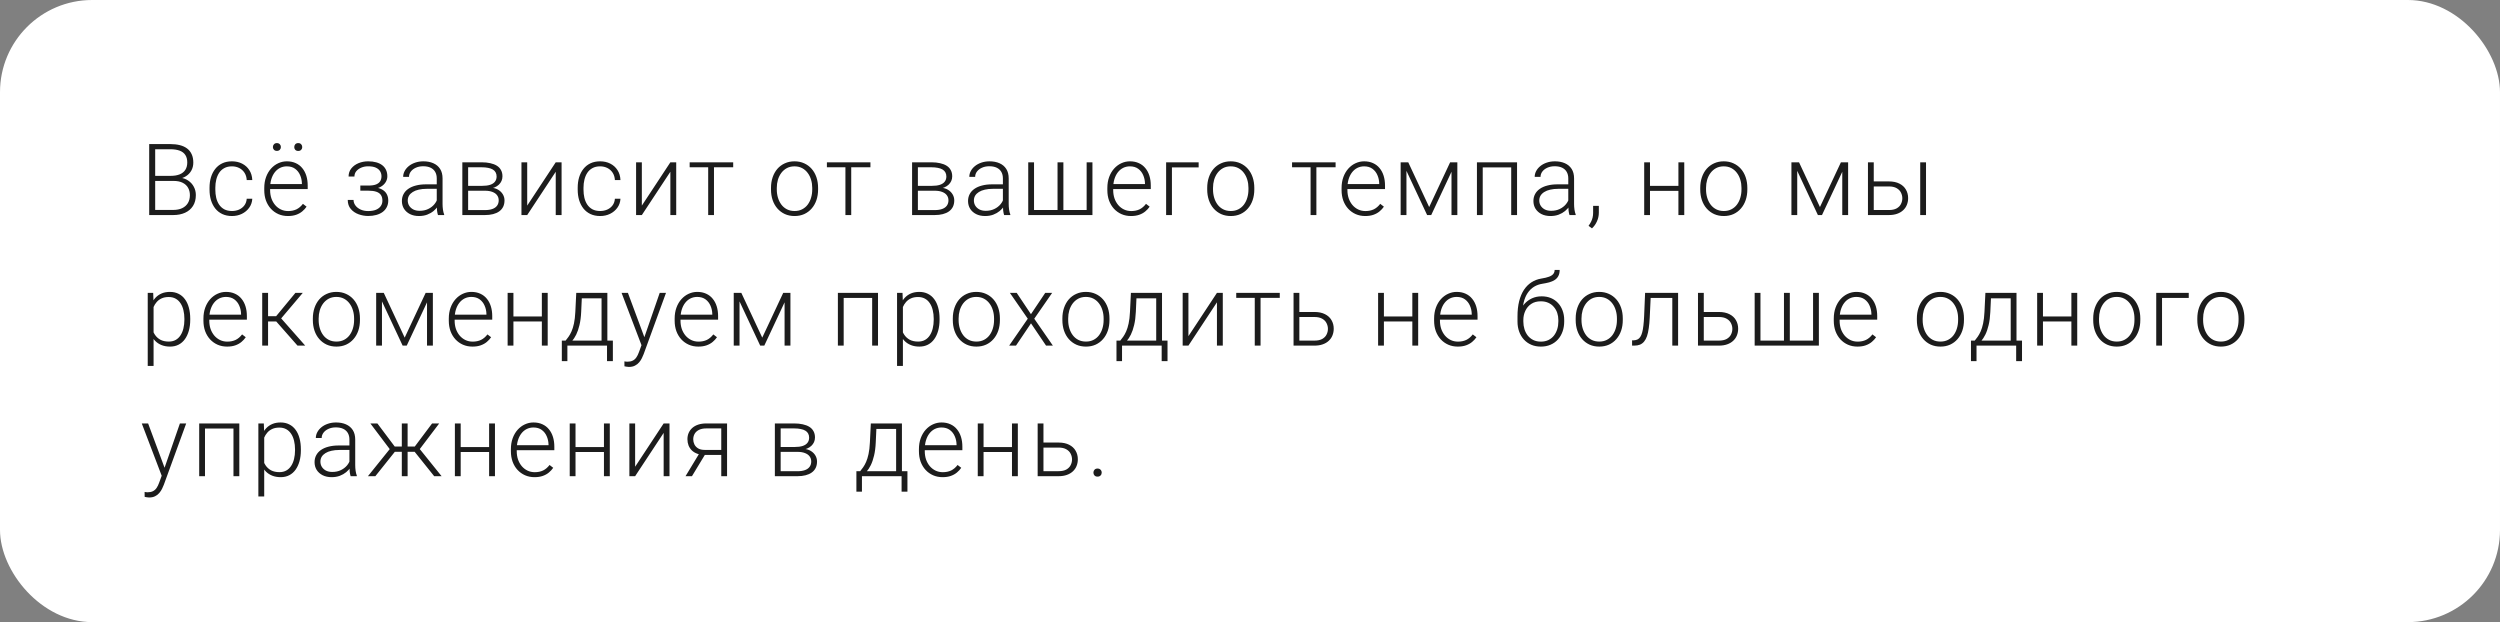
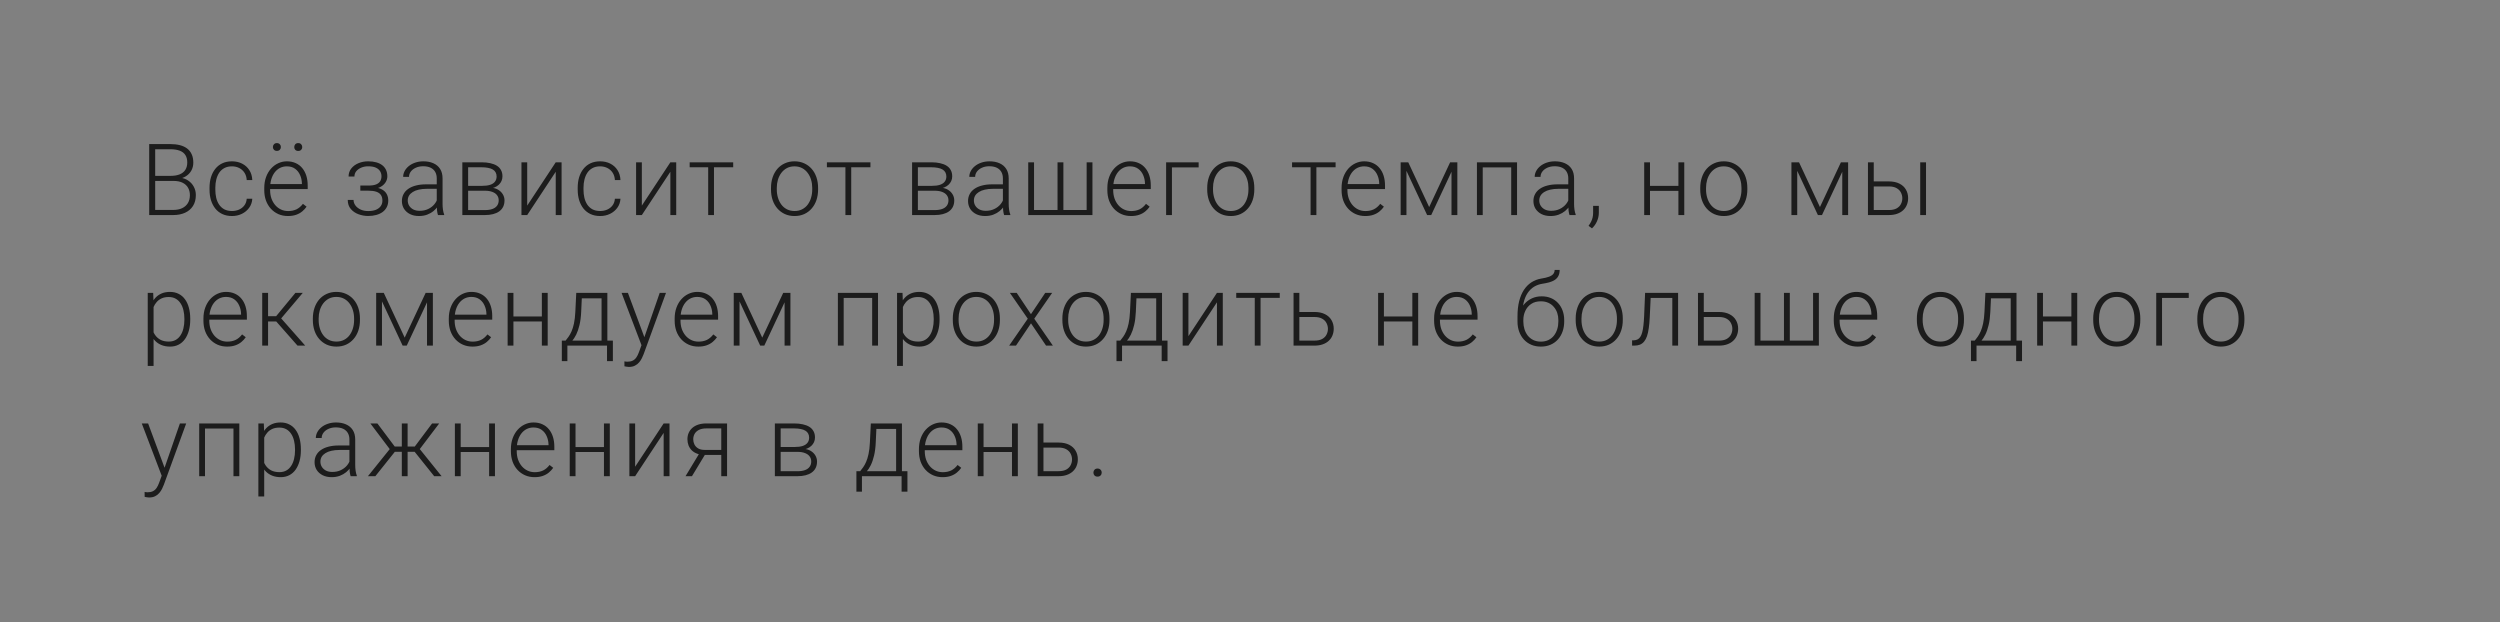
<svg xmlns="http://www.w3.org/2000/svg" width="651" height="162" viewBox="0 0 651 162" fill="none">
  <rect x="0" y="0" width="651" height="162" fill="#808080" stroke="none" />
-   <rect width="651" height="162" rx="24" fill="white" />
  <path d="M45.209 47.113H40.004L39.978 45.793H44.46C45.374 45.793 46.153 45.662 46.796 45.399C47.439 45.137 47.926 44.748 48.256 44.231C48.594 43.707 48.764 43.063 48.764 42.302C48.764 41.523 48.599 40.88 48.269 40.372C47.938 39.856 47.443 39.475 46.783 39.23C46.123 38.984 45.294 38.861 44.295 38.861H40.41V56H38.849V37.516H44.295C45.234 37.516 46.077 37.609 46.821 37.795C47.566 37.981 48.201 38.273 48.726 38.671C49.25 39.069 49.648 39.572 49.919 40.182C50.198 40.783 50.338 41.502 50.338 42.34C50.338 43.102 50.169 43.791 49.83 44.409C49.492 45.019 49.013 45.518 48.395 45.907C47.786 46.288 47.054 46.525 46.199 46.618L45.209 47.113ZM45.095 56H39.509L40.309 54.667H45.095C46.009 54.667 46.787 54.515 47.431 54.21C48.082 53.897 48.582 53.453 48.929 52.877C49.276 52.301 49.449 51.616 49.449 50.82C49.449 50.118 49.297 49.487 48.992 48.929C48.688 48.37 48.222 47.93 47.596 47.608C46.969 47.278 46.174 47.113 45.209 47.113H41.972L41.997 45.793H46.58L46.859 46.263C47.689 46.347 48.412 46.605 49.03 47.037C49.657 47.46 50.139 47.998 50.477 48.649C50.825 49.301 50.998 50.016 50.998 50.795C50.998 51.912 50.748 52.86 50.249 53.639C49.758 54.409 49.068 54.997 48.18 55.403C47.3 55.801 46.271 56 45.095 56ZM60.414 54.946C61.057 54.946 61.658 54.828 62.217 54.591C62.784 54.345 63.249 53.986 63.613 53.512C63.986 53.029 64.197 52.441 64.248 51.747H65.695C65.653 52.619 65.386 53.398 64.895 54.083C64.413 54.76 63.778 55.293 62.991 55.683C62.212 56.063 61.353 56.254 60.414 56.254C59.458 56.254 58.611 56.08 57.875 55.733C57.147 55.386 56.538 54.904 56.047 54.286C55.556 53.66 55.183 52.932 54.929 52.102C54.684 51.265 54.561 50.363 54.561 49.398V48.865C54.561 47.9 54.684 47.003 54.929 46.174C55.183 45.336 55.556 44.608 56.047 43.99C56.538 43.364 57.147 42.877 57.875 42.53C58.603 42.183 59.445 42.01 60.401 42.01C61.383 42.01 62.263 42.209 63.042 42.606C63.829 43.004 64.455 43.567 64.921 44.295C65.395 45.023 65.653 45.886 65.695 46.885H64.248C64.206 46.148 64.011 45.514 63.664 44.98C63.317 44.447 62.86 44.037 62.293 43.749C61.726 43.461 61.095 43.317 60.401 43.317C59.623 43.317 58.958 43.47 58.408 43.774C57.858 44.071 57.409 44.481 57.062 45.006C56.724 45.522 56.474 46.115 56.313 46.783C56.153 47.443 56.072 48.137 56.072 48.865V49.398C56.072 50.135 56.148 50.837 56.301 51.506C56.461 52.166 56.711 52.754 57.05 53.27C57.397 53.787 57.845 54.197 58.395 54.502C58.954 54.798 59.627 54.946 60.414 54.946ZM74.971 56.254C74.074 56.254 73.249 56.089 72.496 55.759C71.751 55.429 71.099 54.963 70.541 54.362C69.991 53.761 69.563 53.05 69.258 52.23C68.962 51.4 68.814 50.495 68.814 49.513V48.967C68.814 47.909 68.971 46.953 69.284 46.098C69.597 45.243 70.029 44.511 70.579 43.901C71.129 43.292 71.755 42.827 72.458 42.505C73.169 42.175 73.913 42.01 74.692 42.01C75.564 42.01 76.338 42.166 77.015 42.48C77.692 42.784 78.26 43.22 78.716 43.787C79.182 44.346 79.533 45.01 79.77 45.78C80.007 46.542 80.126 47.384 80.126 48.307V49.233H69.728V47.938H78.615V47.761C78.598 46.991 78.441 46.271 78.145 45.602C77.857 44.925 77.426 44.375 76.85 43.952C76.275 43.529 75.555 43.317 74.692 43.317C74.049 43.317 73.456 43.453 72.915 43.724C72.382 43.995 71.92 44.384 71.531 44.892C71.15 45.391 70.854 45.988 70.642 46.682C70.439 47.367 70.338 48.129 70.338 48.967V49.513C70.338 50.274 70.448 50.985 70.668 51.645C70.896 52.297 71.218 52.873 71.632 53.372C72.056 53.871 72.555 54.261 73.13 54.54C73.706 54.819 74.341 54.959 75.035 54.959C75.847 54.959 76.567 54.811 77.193 54.515C77.819 54.21 78.382 53.732 78.882 53.08L79.834 53.816C79.537 54.257 79.165 54.663 78.716 55.035C78.276 55.408 77.747 55.704 77.13 55.924C76.512 56.144 75.792 56.254 74.971 56.254ZM71.061 38.29C71.061 38.002 71.154 37.761 71.341 37.566C71.527 37.363 71.781 37.262 72.102 37.262C72.424 37.262 72.678 37.363 72.864 37.566C73.05 37.761 73.143 38.002 73.143 38.29C73.143 38.569 73.05 38.806 72.864 39.001C72.678 39.196 72.424 39.293 72.102 39.293C71.781 39.293 71.527 39.196 71.341 39.001C71.154 38.806 71.061 38.569 71.061 38.29ZM76.622 38.303C76.622 38.015 76.711 37.77 76.888 37.566C77.075 37.363 77.333 37.262 77.663 37.262C77.984 37.262 78.238 37.363 78.424 37.566C78.611 37.77 78.704 38.015 78.704 38.303C78.704 38.582 78.611 38.819 78.424 39.014C78.238 39.208 77.984 39.306 77.663 39.306C77.333 39.306 77.075 39.208 76.888 39.014C76.711 38.819 76.622 38.582 76.622 38.303ZM96.037 49.348H93.829V48.319H95.91C96.757 48.319 97.43 48.222 97.929 48.027C98.428 47.824 98.788 47.541 99.008 47.177C99.228 46.813 99.338 46.385 99.338 45.895C99.338 45.421 99.22 44.989 98.983 44.6C98.754 44.21 98.386 43.897 97.878 43.66C97.371 43.423 96.698 43.305 95.86 43.305C95.216 43.305 94.624 43.419 94.082 43.648C93.541 43.876 93.105 44.189 92.775 44.587C92.453 44.985 92.292 45.446 92.292 45.971H90.769C90.769 45.158 91.006 44.456 91.48 43.863C91.954 43.271 92.576 42.814 93.346 42.492C94.125 42.171 94.963 42.01 95.86 42.01C96.638 42.01 97.337 42.094 97.954 42.264C98.572 42.433 99.097 42.683 99.529 43.013C99.96 43.343 100.29 43.753 100.519 44.244C100.747 44.727 100.862 45.281 100.862 45.907C100.862 46.381 100.752 46.825 100.532 47.24C100.32 47.655 100.007 48.023 99.592 48.345C99.186 48.658 98.682 48.903 98.081 49.081C97.489 49.259 96.808 49.348 96.037 49.348ZM93.829 48.649H96.037C96.884 48.649 97.624 48.73 98.259 48.891C98.894 49.043 99.423 49.272 99.846 49.576C100.269 49.881 100.582 50.258 100.786 50.706C100.997 51.146 101.103 51.654 101.103 52.23C101.103 52.856 100.976 53.419 100.722 53.918C100.477 54.417 100.121 54.84 99.656 55.188C99.19 55.535 98.636 55.797 97.993 55.975C97.349 56.152 96.638 56.241 95.86 56.241C95.022 56.241 94.192 56.093 93.371 55.797C92.559 55.501 91.886 55.044 91.353 54.426C90.82 53.808 90.553 53.021 90.553 52.065H92.064C92.064 52.589 92.229 53.072 92.559 53.512C92.889 53.952 93.338 54.303 93.905 54.565C94.48 54.828 95.132 54.959 95.86 54.959C96.681 54.959 97.366 54.845 97.916 54.616C98.466 54.379 98.881 54.058 99.16 53.651C99.44 53.245 99.579 52.78 99.579 52.255C99.579 51.637 99.444 51.138 99.173 50.757C98.911 50.376 98.509 50.097 97.967 49.919C97.425 49.741 96.74 49.652 95.91 49.652H93.829V48.649ZM113.731 53.537V46.453C113.731 45.801 113.595 45.239 113.324 44.765C113.054 44.291 112.656 43.927 112.131 43.673C111.606 43.419 110.959 43.292 110.189 43.292C109.478 43.292 108.843 43.419 108.284 43.673C107.734 43.918 107.298 44.253 106.977 44.676C106.664 45.09 106.507 45.552 106.507 46.06L104.984 46.047C104.984 45.531 105.111 45.031 105.364 44.549C105.618 44.066 105.978 43.635 106.444 43.254C106.909 42.873 107.463 42.573 108.107 42.352C108.758 42.124 109.474 42.01 110.252 42.01C111.234 42.01 112.097 42.175 112.842 42.505C113.595 42.835 114.183 43.33 114.607 43.99C115.03 44.65 115.241 45.48 115.241 46.478V53.118C115.241 53.592 115.275 54.083 115.343 54.591C115.419 55.099 115.525 55.518 115.66 55.848V56H114.048C113.946 55.695 113.866 55.315 113.807 54.857C113.756 54.392 113.731 53.952 113.731 53.537ZM114.086 48.002L114.112 49.17H111.128C110.349 49.17 109.651 49.242 109.033 49.386C108.424 49.521 107.908 49.724 107.485 49.995C107.061 50.258 106.736 50.575 106.507 50.947C106.287 51.32 106.177 51.743 106.177 52.217C106.177 52.708 106.3 53.156 106.545 53.562C106.799 53.969 107.154 54.295 107.612 54.54C108.077 54.777 108.627 54.895 109.262 54.895C110.108 54.895 110.853 54.739 111.496 54.426C112.148 54.113 112.685 53.702 113.109 53.194C113.532 52.687 113.815 52.132 113.959 51.531L114.619 52.407C114.509 52.83 114.306 53.266 114.01 53.715C113.722 54.155 113.346 54.57 112.88 54.959C112.415 55.34 111.864 55.653 111.23 55.898C110.603 56.135 109.892 56.254 109.097 56.254C108.2 56.254 107.417 56.085 106.748 55.746C106.088 55.408 105.572 54.946 105.199 54.362C104.835 53.77 104.654 53.101 104.654 52.356C104.654 51.679 104.797 51.074 105.085 50.541C105.373 49.999 105.788 49.542 106.329 49.17C106.879 48.789 107.54 48.501 108.31 48.307C109.088 48.103 109.96 48.002 110.925 48.002H114.086ZM126.295 49.665H121.471L121.445 48.395H125.559C126.388 48.395 127.078 48.307 127.628 48.129C128.187 47.943 128.606 47.668 128.885 47.304C129.173 46.94 129.316 46.491 129.316 45.958C129.316 45.552 129.232 45.196 129.063 44.892C128.902 44.587 128.656 44.337 128.326 44.143C128.005 43.948 127.598 43.804 127.107 43.711C126.625 43.609 126.062 43.559 125.419 43.559H121.902V56H120.392V42.264H125.419C126.257 42.264 127.006 42.34 127.666 42.492C128.335 42.636 128.906 42.856 129.38 43.152C129.854 43.449 130.214 43.829 130.459 44.295C130.713 44.752 130.84 45.294 130.84 45.92C130.84 46.343 130.759 46.741 130.599 47.113C130.438 47.477 130.201 47.807 129.888 48.103C129.583 48.391 129.206 48.628 128.758 48.815C128.309 48.992 127.793 49.102 127.209 49.145L126.295 49.665ZM126.295 56H121.001L121.585 54.705H126.295C127.057 54.705 127.704 54.608 128.237 54.413C128.771 54.218 129.173 53.931 129.443 53.55C129.723 53.169 129.862 52.708 129.862 52.166C129.862 51.658 129.723 51.218 129.443 50.846C129.173 50.473 128.771 50.185 128.237 49.982C127.704 49.771 127.057 49.665 126.295 49.665H122.791L122.816 48.395H127.323L127.971 48.878C128.665 48.937 129.266 49.123 129.773 49.437C130.281 49.75 130.675 50.148 130.954 50.63C131.233 51.104 131.373 51.624 131.373 52.191C131.373 52.818 131.255 53.372 131.018 53.855C130.781 54.328 130.438 54.726 129.989 55.048C129.549 55.361 129.016 55.598 128.39 55.759C127.763 55.92 127.065 56 126.295 56ZM137.285 53.537L144.712 42.264H146.235V56H144.712V44.727L137.285 56H135.787V42.264H137.285V53.537ZM156.286 54.946C156.929 54.946 157.53 54.828 158.089 54.591C158.656 54.345 159.121 53.986 159.485 53.512C159.857 53.029 160.069 52.441 160.12 51.747H161.567C161.525 52.619 161.258 53.398 160.767 54.083C160.285 54.76 159.65 55.293 158.863 55.683C158.084 56.063 157.225 56.254 156.286 56.254C155.329 56.254 154.483 56.08 153.747 55.733C153.019 55.386 152.41 54.904 151.919 54.286C151.428 53.66 151.055 52.932 150.801 52.102C150.556 51.265 150.433 50.363 150.433 49.398V48.865C150.433 47.9 150.556 47.003 150.801 46.174C151.055 45.336 151.428 44.608 151.919 43.99C152.41 43.364 153.019 42.877 153.747 42.53C154.475 42.183 155.317 42.01 156.273 42.01C157.255 42.01 158.135 42.209 158.914 42.606C159.701 43.004 160.327 43.567 160.793 44.295C161.267 45.023 161.525 45.886 161.567 46.885H160.12C160.078 46.148 159.883 45.514 159.536 44.98C159.189 44.447 158.732 44.037 158.165 43.749C157.598 43.461 156.967 43.317 156.273 43.317C155.495 43.317 154.83 43.47 154.28 43.774C153.73 44.071 153.281 44.481 152.934 45.006C152.596 45.522 152.346 46.115 152.185 46.783C152.024 47.443 151.944 48.137 151.944 48.865V49.398C151.944 50.135 152.02 50.837 152.173 51.506C152.333 52.166 152.583 52.754 152.922 53.27C153.269 53.787 153.717 54.197 154.267 54.502C154.826 54.798 155.499 54.946 156.286 54.946ZM167.136 53.537L174.563 42.264H176.086V56H174.563V44.727L167.136 56H165.638V42.264H167.136V53.537ZM185.921 42.264V56H184.411V42.264H185.921ZM190.923 42.264V43.559H179.586V42.264H190.923ZM200.767 49.348V48.929C200.767 47.93 200.911 47.008 201.198 46.161C201.486 45.315 201.897 44.583 202.43 43.965C202.971 43.347 203.619 42.869 204.372 42.53C205.125 42.183 205.963 42.01 206.886 42.01C207.817 42.01 208.659 42.183 209.412 42.53C210.165 42.869 210.813 43.347 211.355 43.965C211.896 44.583 212.311 45.315 212.599 46.161C212.886 47.008 213.03 47.93 213.03 48.929V49.348C213.03 50.346 212.886 51.269 212.599 52.115C212.311 52.953 211.896 53.681 211.355 54.299C210.821 54.917 210.178 55.399 209.425 55.746C208.672 56.085 207.834 56.254 206.911 56.254C205.98 56.254 205.138 56.085 204.385 55.746C203.632 55.399 202.984 54.917 202.442 54.299C201.901 53.681 201.486 52.953 201.198 52.115C200.911 51.269 200.767 50.346 200.767 49.348ZM202.277 48.929V49.348C202.277 50.101 202.379 50.816 202.582 51.493C202.785 52.162 203.081 52.758 203.471 53.283C203.86 53.8 204.343 54.206 204.918 54.502C205.494 54.798 206.158 54.946 206.911 54.946C207.656 54.946 208.312 54.798 208.879 54.502C209.455 54.206 209.937 53.8 210.326 53.283C210.716 52.758 211.008 52.162 211.202 51.493C211.405 50.816 211.507 50.101 211.507 49.348V48.929C211.507 48.184 211.405 47.477 211.202 46.809C211.008 46.14 210.711 45.543 210.314 45.019C209.924 44.494 209.442 44.079 208.866 43.774C208.291 43.47 207.631 43.317 206.886 43.317C206.141 43.317 205.481 43.47 204.905 43.774C204.338 44.079 203.856 44.494 203.458 45.019C203.069 45.543 202.773 46.14 202.569 46.809C202.375 47.477 202.277 48.184 202.277 48.929ZM221.659 42.264V56H220.148V42.264H221.659ZM226.661 42.264V43.559H215.324V42.264H226.661ZM243.411 49.665H238.587L238.561 48.395H242.674C243.504 48.395 244.194 48.307 244.744 48.129C245.302 47.943 245.721 47.668 246.001 47.304C246.288 46.94 246.432 46.491 246.432 45.958C246.432 45.552 246.348 45.196 246.178 44.892C246.018 44.587 245.772 44.337 245.442 44.143C245.12 43.948 244.714 43.804 244.223 43.711C243.741 43.609 243.178 43.559 242.535 43.559H239.018V56H237.507V42.264H242.535C243.373 42.264 244.122 42.34 244.782 42.492C245.45 42.636 246.022 42.856 246.496 43.152C246.97 43.449 247.329 43.829 247.575 44.295C247.829 44.752 247.956 45.294 247.956 45.92C247.956 46.343 247.875 46.741 247.714 47.113C247.554 47.477 247.317 47.807 247.004 48.103C246.699 48.391 246.322 48.628 245.874 48.815C245.425 48.992 244.909 49.102 244.325 49.145L243.411 49.665ZM243.411 56H238.117L238.701 54.705H243.411C244.172 54.705 244.82 54.608 245.353 54.413C245.886 54.218 246.288 53.931 246.559 53.55C246.838 53.169 246.978 52.708 246.978 52.166C246.978 51.658 246.838 51.218 246.559 50.846C246.288 50.473 245.886 50.185 245.353 49.982C244.82 49.771 244.172 49.665 243.411 49.665H239.907L239.932 48.395H244.439L245.087 48.878C245.781 48.937 246.381 49.123 246.889 49.437C247.397 49.75 247.791 50.148 248.07 50.63C248.349 51.104 248.489 51.624 248.489 52.191C248.489 52.818 248.37 53.372 248.133 53.855C247.896 54.328 247.554 54.726 247.105 55.048C246.665 55.361 246.132 55.598 245.505 55.759C244.879 55.92 244.181 56 243.411 56ZM261.155 53.537V46.453C261.155 45.801 261.019 45.239 260.748 44.765C260.478 44.291 260.08 43.927 259.555 43.673C259.03 43.419 258.383 43.292 257.613 43.292C256.902 43.292 256.267 43.419 255.708 43.673C255.158 43.918 254.722 44.253 254.401 44.676C254.088 45.09 253.931 45.552 253.931 46.06L252.408 46.047C252.408 45.531 252.535 45.031 252.789 44.549C253.042 44.066 253.402 43.635 253.868 43.254C254.333 42.873 254.887 42.573 255.531 42.352C256.182 42.124 256.898 42.01 257.676 42.01C258.658 42.01 259.521 42.175 260.266 42.505C261.019 42.835 261.608 43.33 262.031 43.99C262.454 44.65 262.665 45.48 262.665 46.478V53.118C262.665 53.592 262.699 54.083 262.767 54.591C262.843 55.099 262.949 55.518 263.084 55.848V56H261.472C261.371 55.695 261.29 55.315 261.231 54.857C261.18 54.392 261.155 53.952 261.155 53.537ZM261.51 48.002L261.536 49.17H258.552C257.774 49.17 257.075 49.242 256.457 49.386C255.848 49.521 255.332 49.724 254.909 49.995C254.485 50.258 254.16 50.575 253.931 50.947C253.711 51.32 253.601 51.743 253.601 52.217C253.601 52.708 253.724 53.156 253.969 53.562C254.223 53.969 254.579 54.295 255.036 54.54C255.501 54.777 256.051 54.895 256.686 54.895C257.532 54.895 258.277 54.739 258.92 54.426C259.572 54.113 260.109 53.702 260.533 53.194C260.956 52.687 261.239 52.132 261.383 51.531L262.043 52.407C261.933 52.83 261.73 53.266 261.434 53.715C261.146 54.155 260.77 54.57 260.304 54.959C259.839 55.34 259.289 55.653 258.654 55.898C258.027 56.135 257.317 56.254 256.521 56.254C255.624 56.254 254.841 56.085 254.172 55.746C253.512 55.408 252.996 54.946 252.623 54.362C252.26 53.77 252.078 53.101 252.078 52.356C252.078 51.679 252.221 51.074 252.509 50.541C252.797 49.999 253.212 49.542 253.753 49.17C254.303 48.789 254.964 48.501 255.734 48.307C256.512 48.103 257.384 48.002 258.349 48.002H261.51ZM267.752 42.264H269.263V54.692H275.382V42.264H276.906V54.692H282.961V42.264H284.472V56H267.752V42.264ZM294.51 56.254C293.613 56.254 292.788 56.089 292.034 55.759C291.29 55.429 290.638 54.963 290.079 54.362C289.529 53.761 289.102 53.05 288.797 52.23C288.501 51.4 288.353 50.495 288.353 49.513V48.967C288.353 47.909 288.509 46.953 288.822 46.098C289.136 45.243 289.567 44.511 290.117 43.901C290.667 43.292 291.294 42.827 291.996 42.505C292.707 42.175 293.452 42.01 294.231 42.01C295.102 42.01 295.877 42.166 296.554 42.48C297.231 42.784 297.798 43.22 298.255 43.787C298.72 44.346 299.072 45.01 299.309 45.78C299.546 46.542 299.664 47.384 299.664 48.307V49.233H289.267V47.938H298.153V47.761C298.137 46.991 297.98 46.271 297.684 45.602C297.396 44.925 296.964 44.375 296.389 43.952C295.813 43.529 295.094 43.317 294.231 43.317C293.587 43.317 292.995 43.453 292.453 43.724C291.92 43.995 291.459 44.384 291.069 44.892C290.689 45.391 290.392 45.988 290.181 46.682C289.978 47.367 289.876 48.129 289.876 48.967V49.513C289.876 50.274 289.986 50.985 290.206 51.645C290.435 52.297 290.756 52.873 291.171 53.372C291.594 53.871 292.094 54.261 292.669 54.54C293.245 54.819 293.879 54.959 294.573 54.959C295.386 54.959 296.105 54.811 296.732 54.515C297.358 54.21 297.921 53.732 298.42 53.08L299.372 53.816C299.076 54.257 298.704 54.663 298.255 55.035C297.815 55.408 297.286 55.704 296.668 55.924C296.05 56.144 295.331 56.254 294.51 56.254ZM312.127 42.264V43.584H305.17V56H303.659V42.264H312.127ZM314.357 49.348V48.929C314.357 47.93 314.501 47.008 314.789 46.161C315.077 45.315 315.487 44.583 316.02 43.965C316.562 43.347 317.209 42.869 317.963 42.53C318.716 42.183 319.554 42.01 320.476 42.01C321.407 42.01 322.249 42.183 323.003 42.53C323.756 42.869 324.403 43.347 324.945 43.965C325.487 44.583 325.902 45.315 326.189 46.161C326.477 47.008 326.621 47.93 326.621 48.929V49.348C326.621 50.346 326.477 51.269 326.189 52.115C325.902 52.953 325.487 53.681 324.945 54.299C324.412 54.917 323.769 55.399 323.015 55.746C322.262 56.085 321.424 56.254 320.502 56.254C319.571 56.254 318.729 56.085 317.975 55.746C317.222 55.399 316.575 54.917 316.033 54.299C315.491 53.681 315.077 52.953 314.789 52.115C314.501 51.269 314.357 50.346 314.357 49.348ZM315.868 48.929V49.348C315.868 50.101 315.97 50.816 316.173 51.493C316.376 52.162 316.672 52.758 317.061 53.283C317.451 53.8 317.933 54.206 318.509 54.502C319.084 54.798 319.749 54.946 320.502 54.946C321.247 54.946 321.902 54.798 322.47 54.502C323.045 54.206 323.527 53.8 323.917 53.283C324.306 52.758 324.598 52.162 324.793 51.493C324.996 50.816 325.097 50.101 325.097 49.348V48.929C325.097 48.184 324.996 47.477 324.793 46.809C324.598 46.14 324.302 45.543 323.904 45.019C323.515 44.494 323.032 44.079 322.457 43.774C321.881 43.47 321.221 43.317 320.476 43.317C319.732 43.317 319.071 43.47 318.496 43.774C317.929 44.079 317.446 44.494 317.049 45.019C316.659 45.543 316.363 46.14 316.16 46.809C315.965 47.477 315.868 48.184 315.868 48.929ZM342.787 42.264V56H341.276V42.264H342.787ZM347.789 42.264V43.559H336.452V42.264H347.789ZM355.503 56.254C354.606 56.254 353.781 56.089 353.028 55.759C352.283 55.429 351.631 54.963 351.073 54.362C350.522 53.761 350.095 53.05 349.79 52.23C349.494 51.4 349.346 50.495 349.346 49.513V48.967C349.346 47.909 349.503 46.953 349.816 46.098C350.129 45.243 350.561 44.511 351.111 43.901C351.661 43.292 352.287 42.827 352.99 42.505C353.701 42.175 354.445 42.01 355.224 42.01C356.096 42.01 356.87 42.166 357.547 42.48C358.224 42.784 358.791 43.22 359.248 43.787C359.714 44.346 360.065 45.01 360.302 45.78C360.539 46.542 360.658 47.384 360.658 48.307V49.233H350.26V47.938H359.147V47.761C359.13 46.991 358.973 46.271 358.677 45.602C358.389 44.925 357.958 44.375 357.382 43.952C356.807 43.529 356.087 43.317 355.224 43.317C354.581 43.317 353.988 43.453 353.447 43.724C352.913 43.995 352.452 44.384 352.063 44.892C351.682 45.391 351.386 45.988 351.174 46.682C350.971 47.367 350.869 48.129 350.869 48.967V49.513C350.869 50.274 350.979 50.985 351.2 51.645C351.428 52.297 351.75 52.873 352.164 53.372C352.588 53.871 353.087 54.261 353.662 54.54C354.238 54.819 354.873 54.959 355.567 54.959C356.379 54.959 357.099 54.811 357.725 54.515C358.351 54.21 358.914 53.732 359.413 53.08L360.366 53.816C360.069 54.257 359.697 54.663 359.248 55.035C358.808 55.408 358.279 55.704 357.661 55.924C357.044 56.144 356.324 56.254 355.503 56.254ZM372.155 53.918L377.614 42.264H379.125L372.689 56H371.622L365.198 42.264H366.709L372.155 53.918ZM366.239 42.264V56H364.729V42.264H366.239ZM377.97 56V42.264H379.493V56H377.97ZM393.797 42.264V43.584H385.761V42.264H393.797ZM386.104 42.264V56H384.593V42.264H386.104ZM395.041 42.264V56H393.518V42.264H395.041ZM408.38 53.537V46.453C408.38 45.801 408.244 45.239 407.973 44.765C407.703 44.291 407.305 43.927 406.78 43.673C406.255 43.419 405.608 43.292 404.838 43.292C404.127 43.292 403.492 43.419 402.933 43.673C402.383 43.918 401.947 44.253 401.626 44.676C401.313 45.09 401.156 45.552 401.156 46.06L399.633 46.047C399.633 45.531 399.76 45.031 400.014 44.549C400.267 44.066 400.627 43.635 401.093 43.254C401.558 42.873 402.112 42.573 402.756 42.352C403.407 42.124 404.123 42.01 404.901 42.01C405.883 42.01 406.746 42.175 407.491 42.505C408.244 42.835 408.833 43.33 409.256 43.99C409.679 44.65 409.89 45.48 409.89 46.478V53.118C409.89 53.592 409.924 54.083 409.992 54.591C410.068 55.099 410.174 55.518 410.309 55.848V56H408.697C408.596 55.695 408.515 55.315 408.456 54.857C408.405 54.392 408.38 53.952 408.38 53.537ZM408.735 48.002L408.761 49.17H405.777C404.999 49.17 404.3 49.242 403.682 49.386C403.073 49.521 402.557 49.724 402.134 49.995C401.71 50.258 401.385 50.575 401.156 50.947C400.936 51.32 400.826 51.743 400.826 52.217C400.826 52.708 400.949 53.156 401.194 53.562C401.448 53.969 401.804 54.295 402.261 54.54C402.726 54.777 403.276 54.895 403.911 54.895C404.757 54.895 405.502 54.739 406.145 54.426C406.797 54.113 407.334 53.702 407.758 53.194C408.181 52.687 408.464 52.132 408.608 51.531L409.268 52.407C409.158 52.83 408.955 53.266 408.659 53.715C408.371 54.155 407.995 54.57 407.529 54.959C407.064 55.34 406.514 55.653 405.879 55.898C405.252 56.135 404.542 56.254 403.746 56.254C402.849 56.254 402.066 56.085 401.397 55.746C400.737 55.408 400.221 54.946 399.848 54.362C399.485 53.77 399.303 53.101 399.303 52.356C399.303 51.679 399.446 51.074 399.734 50.541C400.022 49.999 400.437 49.542 400.978 49.17C401.528 48.789 402.189 48.501 402.959 48.307C403.737 48.103 404.609 48.002 405.574 48.002H408.735ZM416.336 53.601V55.378C416.336 56.157 416.175 56.906 415.853 57.625C415.532 58.353 415.096 58.967 414.546 59.466L413.657 58.806C413.919 58.45 414.139 58.095 414.317 57.739C414.495 57.392 414.626 57.028 414.711 56.648C414.804 56.267 414.85 55.856 414.85 55.416V53.601H416.336ZM437.414 48.408V49.703H429.264V48.408H437.414ZM429.658 42.264V56H428.147V42.264H429.658ZM438.582 42.264V56H437.059V42.264H438.582ZM442.742 49.348V48.929C442.742 47.93 442.886 47.008 443.174 46.161C443.462 45.315 443.872 44.583 444.405 43.965C444.947 43.347 445.595 42.869 446.348 42.53C447.101 42.183 447.939 42.01 448.862 42.01C449.793 42.01 450.635 42.183 451.388 42.53C452.141 42.869 452.789 43.347 453.33 43.965C453.872 44.583 454.287 45.315 454.574 46.161C454.862 47.008 455.006 47.93 455.006 48.929V49.348C455.006 50.346 454.862 51.269 454.574 52.115C454.287 52.953 453.872 53.681 453.33 54.299C452.797 54.917 452.154 55.399 451.401 55.746C450.647 56.085 449.809 56.254 448.887 56.254C447.956 56.254 447.114 56.085 446.361 55.746C445.607 55.399 444.96 54.917 444.418 54.299C443.876 53.681 443.462 52.953 443.174 52.115C442.886 51.269 442.742 50.346 442.742 49.348ZM444.253 48.929V49.348C444.253 50.101 444.355 50.816 444.558 51.493C444.761 52.162 445.057 52.758 445.446 53.283C445.836 53.8 446.318 54.206 446.894 54.502C447.469 54.798 448.134 54.946 448.887 54.946C449.632 54.946 450.288 54.798 450.855 54.502C451.43 54.206 451.913 53.8 452.302 53.283C452.691 52.758 452.983 52.162 453.178 51.493C453.381 50.816 453.483 50.101 453.483 49.348V48.929C453.483 48.184 453.381 47.477 453.178 46.809C452.983 46.14 452.687 45.543 452.289 45.019C451.9 44.494 451.418 44.079 450.842 43.774C450.266 43.47 449.606 43.317 448.862 43.317C448.117 43.317 447.457 43.47 446.881 43.774C446.314 44.079 445.832 44.494 445.434 45.019C445.044 45.543 444.748 46.14 444.545 46.809C444.35 47.477 444.253 48.184 444.253 48.929ZM473.914 53.918L479.373 42.264H480.884L474.447 56H473.381L466.957 42.264H468.468L473.914 53.918ZM467.998 42.264V56H466.487V42.264H467.998ZM479.728 56V42.264H481.252V56H479.728ZM487.38 47.24H491.861C492.944 47.24 493.858 47.431 494.603 47.812C495.348 48.184 495.911 48.7 496.292 49.36C496.681 50.02 496.876 50.765 496.876 51.595C496.876 52.221 496.766 52.805 496.546 53.347C496.334 53.88 496.012 54.345 495.581 54.743C495.158 55.141 494.633 55.45 494.007 55.67C493.389 55.89 492.674 56 491.861 56H486.415V42.264H487.926V54.692H491.861C492.699 54.692 493.376 54.548 493.892 54.261C494.409 53.965 494.781 53.584 495.009 53.118C495.246 52.653 495.365 52.158 495.365 51.633C495.365 51.117 495.246 50.626 495.009 50.16C494.781 49.686 494.409 49.301 493.892 49.005C493.376 48.7 492.699 48.548 491.861 48.548H487.38V47.24ZM501.535 42.264V56H500.024V42.264H501.535ZM39.991 78.904V95.281H38.468V76.264H39.89L39.991 78.904ZM49.538 83.005V83.272C49.538 84.296 49.42 85.235 49.183 86.09C48.946 86.945 48.603 87.685 48.154 88.311C47.714 88.929 47.168 89.408 46.517 89.746C45.865 90.085 45.124 90.254 44.295 90.254C43.474 90.254 42.742 90.127 42.099 89.873C41.455 89.619 40.901 89.259 40.435 88.794C39.978 88.32 39.61 87.77 39.331 87.144C39.06 86.509 38.87 85.815 38.76 85.061V81.545C38.887 80.716 39.094 79.962 39.382 79.285C39.67 78.608 40.038 78.024 40.486 77.533C40.943 77.042 41.485 76.666 42.111 76.403C42.738 76.141 43.453 76.01 44.257 76.01C45.095 76.01 45.84 76.175 46.491 76.505C47.151 76.826 47.706 77.296 48.154 77.914C48.611 78.523 48.954 79.26 49.183 80.123C49.42 80.978 49.538 81.939 49.538 83.005ZM48.015 83.272V83.005C48.015 82.201 47.93 81.456 47.761 80.77C47.6 80.085 47.35 79.488 47.012 78.981C46.682 78.464 46.258 78.062 45.742 77.774C45.234 77.487 44.629 77.343 43.927 77.343C43.199 77.343 42.577 77.466 42.06 77.711C41.553 77.948 41.13 78.265 40.791 78.663C40.453 79.052 40.186 79.48 39.991 79.945C39.797 80.411 39.653 80.868 39.56 81.316V85.366C39.72 86.009 39.978 86.606 40.334 87.156C40.69 87.698 41.163 88.134 41.756 88.464C42.357 88.785 43.089 88.946 43.952 88.946C44.646 88.946 45.247 88.802 45.755 88.515C46.263 88.227 46.682 87.825 47.012 87.309C47.35 86.792 47.6 86.191 47.761 85.506C47.93 84.82 48.015 84.076 48.015 83.272ZM59.132 90.254C58.234 90.254 57.409 90.089 56.656 89.759C55.911 89.429 55.26 88.963 54.701 88.362C54.151 87.761 53.724 87.05 53.419 86.23C53.123 85.4 52.974 84.495 52.974 83.513V82.967C52.974 81.909 53.131 80.953 53.444 80.098C53.757 79.243 54.189 78.511 54.739 77.901C55.289 77.292 55.916 76.826 56.618 76.505C57.329 76.175 58.074 76.01 58.852 76.01C59.724 76.01 60.498 76.166 61.176 76.48C61.853 76.784 62.42 77.22 62.877 77.787C63.342 78.346 63.694 79.01 63.931 79.78C64.168 80.542 64.286 81.384 64.286 82.307V83.233H53.889V81.939H62.775V81.761C62.758 80.991 62.602 80.271 62.306 79.603C62.018 78.925 61.586 78.375 61.011 77.952C60.435 77.529 59.716 77.317 58.852 77.317C58.209 77.317 57.617 77.453 57.075 77.724C56.542 77.995 56.081 78.384 55.691 78.892C55.31 79.391 55.014 79.988 54.803 80.682C54.599 81.367 54.498 82.129 54.498 82.967V83.513C54.498 84.274 54.608 84.985 54.828 85.645C55.056 86.297 55.378 86.873 55.793 87.372C56.216 87.871 56.715 88.261 57.291 88.54C57.866 88.819 58.501 88.959 59.195 88.959C60.008 88.959 60.727 88.811 61.353 88.515C61.98 88.21 62.542 87.732 63.042 87.08L63.994 87.816C63.698 88.257 63.325 88.663 62.877 89.035C62.437 89.408 61.908 89.704 61.29 89.924C60.672 90.144 59.953 90.254 59.132 90.254ZM69.804 76.264V90H68.281V76.264H69.804ZM78.843 76.264L72.547 83.703H69.271L69.106 82.345H71.899L76.926 76.264H78.843ZM77.472 90L71.747 83.5L72.712 82.332L79.478 90H77.472ZM81.467 83.348V82.929C81.467 81.93 81.611 81.007 81.899 80.161C82.187 79.315 82.597 78.583 83.13 77.965C83.672 77.347 84.32 76.869 85.073 76.53C85.826 76.183 86.664 76.01 87.586 76.01C88.517 76.01 89.36 76.183 90.113 76.53C90.866 76.869 91.513 77.347 92.055 77.965C92.597 78.583 93.012 79.315 93.299 80.161C93.587 81.007 93.731 81.93 93.731 82.929V83.348C93.731 84.346 93.587 85.269 93.299 86.115C93.012 86.953 92.597 87.681 92.055 88.299C91.522 88.917 90.879 89.399 90.126 89.746C89.372 90.085 88.534 90.254 87.612 90.254C86.681 90.254 85.839 90.085 85.085 89.746C84.332 89.399 83.685 88.917 83.143 88.299C82.601 87.681 82.187 86.953 81.899 86.115C81.611 85.269 81.467 84.346 81.467 83.348ZM82.978 82.929V83.348C82.978 84.101 83.08 84.816 83.283 85.493C83.486 86.162 83.782 86.758 84.171 87.283C84.561 87.799 85.043 88.206 85.619 88.502C86.194 88.798 86.859 88.946 87.612 88.946C88.357 88.946 89.013 88.798 89.58 88.502C90.155 88.206 90.638 87.799 91.027 87.283C91.416 86.758 91.708 86.162 91.903 85.493C92.106 84.816 92.207 84.101 92.207 83.348V82.929C92.207 82.184 92.106 81.477 91.903 80.809C91.708 80.14 91.412 79.543 91.014 79.019C90.625 78.494 90.142 78.079 89.567 77.774C88.991 77.47 88.331 77.317 87.586 77.317C86.842 77.317 86.181 77.47 85.606 77.774C85.039 78.079 84.556 78.494 84.159 79.019C83.769 79.543 83.473 80.14 83.27 80.809C83.075 81.477 82.978 82.184 82.978 82.929ZM105.381 87.918L110.84 76.264H112.351L105.914 90H104.848L98.424 76.264H99.935L105.381 87.918ZM99.465 76.264V90H97.954V76.264H99.465ZM111.196 90V76.264H112.719V90H111.196ZM123.024 90.254C122.127 90.254 121.301 90.089 120.548 89.759C119.803 89.429 119.152 88.963 118.593 88.362C118.043 87.761 117.615 87.05 117.311 86.23C117.015 85.4 116.866 84.495 116.866 83.513V82.967C116.866 81.909 117.023 80.953 117.336 80.098C117.649 79.243 118.081 78.511 118.631 77.901C119.181 77.292 119.807 76.826 120.51 76.505C121.221 76.175 121.966 76.01 122.744 76.01C123.616 76.01 124.39 76.166 125.068 76.48C125.745 76.784 126.312 77.22 126.769 77.787C127.234 78.346 127.585 79.01 127.822 79.78C128.059 80.542 128.178 81.384 128.178 82.307V83.233H117.78V81.939H126.667V81.761C126.65 80.991 126.494 80.271 126.197 79.603C125.91 78.925 125.478 78.375 124.903 77.952C124.327 77.529 123.608 77.317 122.744 77.317C122.101 77.317 121.509 77.453 120.967 77.724C120.434 77.995 119.973 78.384 119.583 78.892C119.202 79.391 118.906 79.988 118.695 80.682C118.491 81.367 118.39 82.129 118.39 82.967V83.513C118.39 84.274 118.5 84.985 118.72 85.645C118.948 86.297 119.27 86.873 119.685 87.372C120.108 87.871 120.607 88.261 121.183 88.54C121.758 88.819 122.393 88.959 123.087 88.959C123.9 88.959 124.619 88.811 125.245 88.515C125.872 88.21 126.434 87.732 126.934 87.08L127.886 87.816C127.59 88.257 127.217 88.663 126.769 89.035C126.329 89.408 125.8 89.704 125.182 89.924C124.564 90.144 123.845 90.254 123.024 90.254ZM141.453 82.408V83.703H133.303V82.408H141.453ZM133.696 76.264V90H132.186V76.264H133.696ZM142.621 76.264V90H141.098V76.264H142.621ZM150.057 76.264H151.567L151.339 81.215C151.28 82.535 151.131 83.682 150.894 84.655C150.666 85.62 150.382 86.445 150.044 87.131C149.705 87.808 149.333 88.379 148.927 88.845C148.529 89.302 148.123 89.687 147.708 90H146.883L146.908 88.705L147.289 88.692C147.534 88.396 147.788 88.062 148.051 87.689C148.322 87.309 148.58 86.843 148.825 86.293C149.071 85.743 149.282 85.057 149.46 84.236C149.638 83.415 149.756 82.408 149.815 81.215L150.057 76.264ZM150.552 76.264H158.156V90H156.645V77.686H150.552V76.264ZM146.299 88.692H159.591V94.037H158.067V90H147.746V94.037H146.299V88.692ZM167.509 88.629L171.787 76.264H173.425L167.61 92.209C167.492 92.522 167.339 92.869 167.153 93.25C166.975 93.631 166.738 93.995 166.442 94.342C166.154 94.697 165.79 94.985 165.35 95.205C164.919 95.434 164.39 95.548 163.763 95.548C163.603 95.548 163.395 95.527 163.141 95.484C162.896 95.451 162.718 95.417 162.608 95.383L162.595 94.101C162.689 94.126 162.824 94.147 163.002 94.164C163.179 94.181 163.302 94.189 163.37 94.189C163.92 94.189 164.381 94.096 164.754 93.91C165.134 93.724 165.452 93.445 165.706 93.072C165.96 92.708 166.184 92.251 166.379 91.701L167.509 88.629ZM163.509 76.264L167.889 88.058L168.296 89.644L167.191 90.267L161.859 76.264H163.509ZM181.837 90.254C180.94 90.254 180.115 90.089 179.362 89.759C178.617 89.429 177.965 88.963 177.407 88.362C176.857 87.761 176.429 87.05 176.125 86.23C175.828 85.4 175.68 84.495 175.68 83.513V82.967C175.68 81.909 175.837 80.953 176.15 80.098C176.463 79.243 176.895 78.511 177.445 77.901C177.995 77.292 178.621 76.826 179.324 76.505C180.035 76.175 180.78 76.01 181.558 76.01C182.43 76.01 183.204 76.166 183.881 76.48C184.558 76.784 185.126 77.22 185.583 77.787C186.048 78.346 186.399 79.01 186.636 79.78C186.873 80.542 186.992 81.384 186.992 82.307V83.233H176.594V81.939H185.481V81.761C185.464 80.991 185.308 80.271 185.011 79.603C184.724 78.925 184.292 78.375 183.716 77.952C183.141 77.529 182.421 77.317 181.558 77.317C180.915 77.317 180.322 77.453 179.781 77.724C179.248 77.995 178.786 78.384 178.397 78.892C178.016 79.391 177.72 79.988 177.508 80.682C177.305 81.367 177.204 82.129 177.204 82.967V83.513C177.204 84.274 177.314 84.985 177.534 85.645C177.762 86.297 178.084 86.873 178.499 87.372C178.922 87.871 179.421 88.261 179.997 88.54C180.572 88.819 181.207 88.959 181.901 88.959C182.713 88.959 183.433 88.811 184.059 88.515C184.685 88.21 185.248 87.732 185.748 87.08L186.7 87.816C186.404 88.257 186.031 88.663 185.583 89.035C185.142 89.408 184.614 89.704 183.996 89.924C183.378 90.144 182.658 90.254 181.837 90.254ZM198.49 87.918L203.949 76.264H205.459L199.023 90H197.956L191.533 76.264H193.043L198.49 87.918ZM192.574 76.264V90H191.063V76.264H192.574ZM204.304 90V76.264H205.828V90H204.304ZM227.389 76.264V77.584H219.353V76.264H227.389ZM219.695 76.264V90H218.185V76.264H219.695ZM228.633 76.264V90H227.109V76.264H228.633ZM235.116 78.904V95.281H233.593V76.264H235.015L235.116 78.904ZM244.663 83.005V83.272C244.663 84.296 244.545 85.235 244.308 86.09C244.071 86.945 243.728 87.685 243.279 88.311C242.839 88.929 242.293 89.408 241.642 89.746C240.99 90.085 240.249 90.254 239.42 90.254C238.599 90.254 237.867 90.127 237.224 89.873C236.58 89.619 236.026 89.259 235.56 88.794C235.103 88.32 234.735 87.77 234.456 87.144C234.185 86.509 233.995 85.815 233.885 85.061V81.545C234.012 80.716 234.219 79.962 234.507 79.285C234.795 78.608 235.163 78.024 235.611 77.533C236.068 77.042 236.61 76.666 237.236 76.403C237.863 76.141 238.578 76.01 239.382 76.01C240.22 76.01 240.964 76.175 241.616 76.505C242.276 76.826 242.831 77.296 243.279 77.914C243.736 78.523 244.079 79.26 244.308 80.123C244.545 80.978 244.663 81.939 244.663 83.005ZM243.14 83.272V83.005C243.14 82.201 243.055 81.456 242.886 80.77C242.725 80.085 242.475 79.488 242.137 78.981C241.807 78.464 241.383 78.062 240.867 77.774C240.359 77.487 239.754 77.343 239.052 77.343C238.324 77.343 237.702 77.466 237.185 77.711C236.678 77.948 236.254 78.265 235.916 78.663C235.577 79.052 235.311 79.48 235.116 79.945C234.921 80.411 234.778 80.868 234.684 81.316V85.366C234.845 86.009 235.103 86.606 235.459 87.156C235.814 87.698 236.288 88.134 236.881 88.464C237.482 88.785 238.214 88.946 239.077 88.946C239.771 88.946 240.372 88.802 240.88 88.515C241.388 88.227 241.807 87.825 242.137 87.309C242.475 86.792 242.725 86.191 242.886 85.506C243.055 84.82 243.14 84.076 243.14 83.272ZM248.112 83.348V82.929C248.112 81.93 248.256 81.007 248.544 80.161C248.831 79.315 249.242 78.583 249.775 77.965C250.317 77.347 250.964 76.869 251.718 76.53C252.471 76.183 253.309 76.01 254.231 76.01C255.162 76.01 256.004 76.183 256.758 76.53C257.511 76.869 258.158 77.347 258.7 77.965C259.242 78.583 259.656 79.315 259.944 80.161C260.232 81.007 260.376 81.93 260.376 82.929V83.348C260.376 84.346 260.232 85.269 259.944 86.115C259.656 86.953 259.242 87.681 258.7 88.299C258.167 88.917 257.524 89.399 256.77 89.746C256.017 90.085 255.179 90.254 254.257 90.254C253.326 90.254 252.483 90.085 251.73 89.746C250.977 89.399 250.33 88.917 249.788 88.299C249.246 87.681 248.831 86.953 248.544 86.115C248.256 85.269 248.112 84.346 248.112 83.348ZM249.623 82.929V83.348C249.623 84.101 249.724 84.816 249.928 85.493C250.131 86.162 250.427 86.758 250.816 87.283C251.206 87.799 251.688 88.206 252.263 88.502C252.839 88.798 253.503 88.946 254.257 88.946C255.001 88.946 255.657 88.798 256.224 88.502C256.8 88.206 257.282 87.799 257.672 87.283C258.061 86.758 258.353 86.162 258.548 85.493C258.751 84.816 258.852 84.101 258.852 83.348V82.929C258.852 82.184 258.751 81.477 258.548 80.809C258.353 80.14 258.057 79.543 257.659 79.019C257.27 78.494 256.787 78.079 256.212 77.774C255.636 77.47 254.976 77.317 254.231 77.317C253.486 77.317 252.826 77.47 252.251 77.774C251.684 78.079 251.201 78.494 250.803 79.019C250.414 79.543 250.118 80.14 249.915 80.809C249.72 81.477 249.623 82.184 249.623 82.929ZM264.752 76.264L268.459 81.811L272.178 76.264H273.981L269.322 82.992L274.171 90H272.394L268.471 84.198L264.561 90H262.784L267.633 82.992L262.974 76.264H264.752ZM276.643 83.348V82.929C276.643 81.93 276.787 81.007 277.075 80.161C277.362 79.315 277.773 78.583 278.306 77.965C278.848 77.347 279.495 76.869 280.248 76.53C281.002 76.183 281.84 76.01 282.762 76.01C283.693 76.01 284.535 76.183 285.289 76.53C286.042 76.869 286.689 77.347 287.231 77.965C287.773 78.583 288.187 79.315 288.475 80.161C288.763 81.007 288.907 81.93 288.907 82.929V83.348C288.907 84.346 288.763 85.269 288.475 86.115C288.187 86.953 287.773 87.681 287.231 88.299C286.698 88.917 286.054 89.399 285.301 89.746C284.548 90.085 283.71 90.254 282.788 90.254C281.857 90.254 281.014 90.085 280.261 89.746C279.508 89.399 278.86 88.917 278.319 88.299C277.777 87.681 277.362 86.953 277.075 86.115C276.787 85.269 276.643 84.346 276.643 83.348ZM278.154 82.929V83.348C278.154 84.101 278.255 84.816 278.458 85.493C278.662 86.162 278.958 86.758 279.347 87.283C279.736 87.799 280.219 88.206 280.794 88.502C281.37 88.798 282.034 88.946 282.788 88.946C283.532 88.946 284.188 88.798 284.755 88.502C285.331 88.206 285.813 87.799 286.203 87.283C286.592 86.758 286.884 86.162 287.079 85.493C287.282 84.816 287.383 84.101 287.383 83.348V82.929C287.383 82.184 287.282 81.477 287.079 80.809C286.884 80.14 286.588 79.543 286.19 79.019C285.801 78.494 285.318 78.079 284.743 77.774C284.167 77.47 283.507 77.317 282.762 77.317C282.017 77.317 281.357 77.47 280.782 77.774C280.215 78.079 279.732 78.494 279.334 79.019C278.945 79.543 278.649 80.14 278.446 80.809C278.251 81.477 278.154 82.184 278.154 82.929ZM294.489 76.264H295.999L295.771 81.215C295.712 82.535 295.563 83.682 295.326 84.655C295.098 85.62 294.814 86.445 294.476 87.131C294.137 87.808 293.765 88.379 293.359 88.845C292.961 89.302 292.555 89.687 292.14 90H291.315L291.34 88.705L291.721 88.692C291.966 88.396 292.22 88.062 292.483 87.689C292.754 87.309 293.012 86.843 293.257 86.293C293.503 85.743 293.714 85.057 293.892 84.236C294.07 83.415 294.188 82.408 294.247 81.215L294.489 76.264ZM294.984 76.264H302.588V90H301.077V77.686H294.984V76.264ZM290.731 88.692H304.023V94.037H302.499V90H292.178V94.037H290.731V88.692ZM309.465 87.537L316.892 76.264H318.415V90H316.892V78.727L309.465 90H307.967V76.264H309.465V87.537ZM328.25 76.264V90H326.739V76.264H328.25ZM333.252 76.264V77.559H321.915V76.264H333.252ZM337.805 81.24H342.287C343.37 81.24 344.284 81.431 345.029 81.811C345.774 82.184 346.337 82.7 346.718 83.36C347.107 84.02 347.302 84.765 347.302 85.595C347.302 86.221 347.192 86.805 346.971 87.347C346.76 87.88 346.438 88.345 346.007 88.743C345.583 89.141 345.059 89.45 344.432 89.67C343.815 89.89 343.099 90 342.287 90H336.841V76.264H338.351V88.692H342.287C343.125 88.692 343.802 88.549 344.318 88.261C344.834 87.965 345.207 87.584 345.435 87.118C345.672 86.653 345.791 86.158 345.791 85.633C345.791 85.117 345.672 84.626 345.435 84.16C345.207 83.686 344.834 83.301 344.318 83.005C343.802 82.7 343.125 82.548 342.287 82.548H337.805V81.24ZM368.126 82.408V83.703H359.976V82.408H368.126ZM360.37 76.264V90H358.859V76.264H360.37ZM369.294 76.264V90H367.771V76.264H369.294ZM379.599 90.254C378.702 90.254 377.877 90.089 377.123 89.759C376.379 89.429 375.727 88.963 375.168 88.362C374.618 87.761 374.191 87.05 373.886 86.23C373.59 85.4 373.442 84.495 373.442 83.513V82.967C373.442 81.909 373.598 80.953 373.911 80.098C374.225 79.243 374.656 78.511 375.206 77.901C375.756 77.292 376.383 76.826 377.085 76.505C377.796 76.175 378.541 76.01 379.32 76.01C380.191 76.01 380.966 76.166 381.643 76.48C382.32 76.784 382.887 77.22 383.344 77.787C383.81 78.346 384.161 79.01 384.398 79.78C384.635 80.542 384.753 81.384 384.753 82.307V83.233H374.356V81.939H383.242V81.761C383.226 80.991 383.069 80.271 382.773 79.603C382.485 78.925 382.053 78.375 381.478 77.952C380.902 77.529 380.183 77.317 379.32 77.317C378.676 77.317 378.084 77.453 377.542 77.724C377.009 77.995 376.548 78.384 376.159 78.892C375.778 79.391 375.481 79.988 375.27 80.682C375.067 81.367 374.965 82.129 374.965 82.967V83.513C374.965 84.274 375.075 84.985 375.295 85.645C375.524 86.297 375.845 86.873 376.26 87.372C376.683 87.871 377.183 88.261 377.758 88.54C378.334 88.819 378.968 88.959 379.662 88.959C380.475 88.959 381.194 88.811 381.821 88.515C382.447 88.21 383.01 87.732 383.509 87.08L384.461 87.816C384.165 88.257 383.793 88.663 383.344 89.035C382.904 89.408 382.375 89.704 381.757 89.924C381.139 90.144 380.42 90.254 379.599 90.254ZM404.829 70.284H406.137C406.137 70.919 406.022 71.448 405.794 71.871C405.574 72.294 405.261 72.637 404.854 72.899C404.448 73.162 403.97 73.369 403.42 73.522C402.878 73.665 402.286 73.788 401.643 73.89C400.855 74.008 400.132 74.266 399.472 74.664C398.82 75.062 398.261 75.608 397.796 76.302C397.33 76.987 396.979 77.838 396.742 78.853C396.514 79.861 396.421 81.041 396.463 82.395V83.576H395.155V82.395C395.155 80.906 395.299 79.586 395.587 78.435C395.883 77.275 396.302 76.285 396.844 75.464C397.394 74.643 398.046 73.991 398.799 73.509C399.561 73.018 400.403 72.696 401.325 72.544C402.188 72.409 402.874 72.243 403.382 72.049C403.898 71.854 404.266 71.613 404.486 71.325C404.715 71.037 404.829 70.69 404.829 70.284ZM401.452 77.165C402.349 77.165 403.158 77.317 403.877 77.622C404.596 77.927 405.21 78.358 405.718 78.917C406.234 79.467 406.628 80.119 406.898 80.872C407.178 81.617 407.317 82.434 407.317 83.322V83.728C407.317 84.676 407.174 85.548 406.886 86.344C406.606 87.139 406.2 87.829 405.667 88.413C405.142 88.997 404.503 89.45 403.75 89.772C403.005 90.093 402.172 90.254 401.249 90.254C400.318 90.254 399.48 90.093 398.735 89.772C397.991 89.45 397.352 88.997 396.818 88.413C396.285 87.829 395.875 87.139 395.587 86.344C395.299 85.548 395.155 84.676 395.155 83.728V83.322C395.155 83.077 395.181 82.836 395.231 82.599C395.291 82.362 395.363 82.129 395.447 81.9C395.532 81.663 395.617 81.431 395.701 81.202C395.997 80.432 396.416 79.746 396.958 79.145C397.5 78.536 398.147 78.054 398.9 77.698C399.662 77.343 400.513 77.165 401.452 77.165ZM401.224 78.46C400.233 78.46 399.4 78.689 398.723 79.145C398.054 79.594 397.546 80.191 397.199 80.936C396.852 81.672 396.679 82.467 396.679 83.322V83.728C396.679 84.431 396.776 85.095 396.971 85.722C397.165 86.348 397.453 86.907 397.834 87.397C398.223 87.88 398.701 88.261 399.269 88.54C399.836 88.819 400.496 88.959 401.249 88.959C401.994 88.959 402.65 88.819 403.217 88.54C403.784 88.261 404.258 87.88 404.639 87.397C405.02 86.907 405.307 86.348 405.502 85.722C405.697 85.095 405.794 84.431 405.794 83.728V83.322C405.794 82.679 405.697 82.065 405.502 81.481C405.307 80.897 405.015 80.381 404.626 79.933C404.245 79.476 403.767 79.116 403.191 78.853C402.624 78.591 401.968 78.46 401.224 78.46ZM410.309 83.348V82.929C410.309 81.93 410.453 81.007 410.741 80.161C411.029 79.315 411.439 78.583 411.973 77.965C412.514 77.347 413.162 76.869 413.915 76.53C414.668 76.183 415.506 76.01 416.429 76.01C417.36 76.01 418.202 76.183 418.955 76.53C419.708 76.869 420.356 77.347 420.897 77.965C421.439 78.583 421.854 79.315 422.141 80.161C422.429 81.007 422.573 81.93 422.573 82.929V83.348C422.573 84.346 422.429 85.269 422.141 86.115C421.854 86.953 421.439 87.681 420.897 88.299C420.364 88.917 419.721 89.399 418.968 89.746C418.214 90.085 417.376 90.254 416.454 90.254C415.523 90.254 414.681 90.085 413.928 89.746C413.174 89.399 412.527 88.917 411.985 88.299C411.444 87.681 411.029 86.953 410.741 86.115C410.453 85.269 410.309 84.346 410.309 83.348ZM411.82 82.929V83.348C411.82 84.101 411.922 84.816 412.125 85.493C412.328 86.162 412.624 86.758 413.014 87.283C413.403 87.799 413.885 88.206 414.461 88.502C415.036 88.798 415.701 88.946 416.454 88.946C417.199 88.946 417.855 88.798 418.422 88.502C418.997 88.206 419.48 87.799 419.869 87.283C420.258 86.758 420.55 86.162 420.745 85.493C420.948 84.816 421.05 84.101 421.05 83.348V82.929C421.05 82.184 420.948 81.477 420.745 80.809C420.55 80.14 420.254 79.543 419.856 79.019C419.467 78.494 418.985 78.079 418.409 77.774C417.834 77.47 417.173 77.317 416.429 77.317C415.684 77.317 415.024 77.47 414.448 77.774C413.881 78.079 413.399 78.494 413.001 79.019C412.612 79.543 412.315 80.14 412.112 80.809C411.917 81.477 411.82 82.184 411.82 82.929ZM435.747 76.264V77.584H428.79V76.264H435.747ZM436.978 76.264V90H435.467V76.264H436.978ZM428.383 76.264H429.894L429.59 82.7C429.539 83.741 429.454 84.664 429.336 85.468C429.226 86.272 429.073 86.962 428.879 87.537C428.684 88.104 428.434 88.57 428.13 88.934C427.833 89.297 427.474 89.568 427.05 89.746C426.627 89.915 426.132 90 425.565 90H424.994V88.629L425.464 88.616C425.827 88.599 426.145 88.523 426.416 88.388C426.695 88.252 426.932 88.037 427.127 87.74C427.33 87.444 427.495 87.055 427.622 86.572C427.757 86.09 427.863 85.502 427.939 84.808C428.024 84.105 428.087 83.28 428.13 82.332L428.383 76.264ZM443.119 81.24H447.6C448.683 81.24 449.598 81.431 450.342 81.811C451.087 82.184 451.65 82.7 452.031 83.36C452.42 84.02 452.615 84.765 452.615 85.595C452.615 86.221 452.505 86.805 452.285 87.347C452.073 87.88 451.751 88.345 451.32 88.743C450.897 89.141 450.372 89.45 449.746 89.67C449.128 89.89 448.413 90 447.6 90H442.154V76.264H443.665V88.692H447.6C448.438 88.692 449.115 88.549 449.631 88.261C450.148 87.965 450.52 87.584 450.749 87.118C450.986 86.653 451.104 86.158 451.104 85.633C451.104 85.117 450.986 84.626 450.749 84.16C450.52 83.686 450.148 83.301 449.631 83.005C449.115 82.7 448.438 82.548 447.6 82.548H443.119V81.24ZM456.914 76.264H458.425V88.692H464.544V76.264H466.068V88.692H472.123V76.264H473.634V90H456.914V76.264ZM483.672 90.254C482.775 90.254 481.95 90.089 481.196 89.759C480.452 89.429 479.8 88.963 479.241 88.362C478.691 87.761 478.264 87.05 477.959 86.23C477.663 85.4 477.515 84.495 477.515 83.513V82.967C477.515 81.909 477.671 80.953 477.985 80.098C478.298 79.243 478.729 78.511 479.279 77.901C479.83 77.292 480.456 76.826 481.158 76.505C481.869 76.175 482.614 76.01 483.393 76.01C484.265 76.01 485.039 76.166 485.716 76.48C486.393 76.784 486.96 77.22 487.417 77.787C487.883 78.346 488.234 79.01 488.471 79.78C488.708 80.542 488.826 81.384 488.826 82.307V83.233H478.429V81.939H487.316V81.761C487.299 80.991 487.142 80.271 486.846 79.603C486.558 78.925 486.126 78.375 485.551 77.952C484.975 77.529 484.256 77.317 483.393 77.317C482.75 77.317 482.157 77.453 481.615 77.724C481.082 77.995 480.621 78.384 480.232 78.892C479.851 79.391 479.555 79.988 479.343 80.682C479.14 81.367 479.038 82.129 479.038 82.967V83.513C479.038 84.274 479.148 84.985 479.368 85.645C479.597 86.297 479.918 86.873 480.333 87.372C480.756 87.871 481.256 88.261 481.831 88.54C482.407 88.819 483.042 88.959 483.736 88.959C484.548 88.959 485.267 88.811 485.894 88.515C486.52 88.21 487.083 87.732 487.582 87.08L488.534 87.816C488.238 88.257 487.866 88.663 487.417 89.035C486.977 89.408 486.448 89.704 485.83 89.924C485.212 90.144 484.493 90.254 483.672 90.254ZM499.152 83.348V82.929C499.152 81.93 499.296 81.007 499.584 80.161C499.872 79.315 500.282 78.583 500.815 77.965C501.357 77.347 502.004 76.869 502.758 76.53C503.511 76.183 504.349 76.01 505.271 76.01C506.202 76.01 507.044 76.183 507.798 76.53C508.551 76.869 509.198 77.347 509.74 77.965C510.282 78.583 510.696 79.315 510.984 80.161C511.272 81.007 511.416 81.93 511.416 82.929V83.348C511.416 84.346 511.272 85.269 510.984 86.115C510.696 86.953 510.282 87.681 509.74 88.299C509.207 88.917 508.564 89.399 507.81 89.746C507.057 90.085 506.219 90.254 505.297 90.254C504.366 90.254 503.524 90.085 502.77 89.746C502.017 89.399 501.37 88.917 500.828 88.299C500.286 87.681 499.872 86.953 499.584 86.115C499.296 85.269 499.152 84.346 499.152 83.348ZM500.663 82.929V83.348C500.663 84.101 500.765 84.816 500.968 85.493C501.171 86.162 501.467 86.758 501.856 87.283C502.246 87.799 502.728 88.206 503.304 88.502C503.879 88.798 504.543 88.946 505.297 88.946C506.042 88.946 506.697 88.798 507.265 88.502C507.84 88.206 508.322 87.799 508.712 87.283C509.101 86.758 509.393 86.162 509.588 85.493C509.791 84.816 509.892 84.101 509.892 83.348V82.929C509.892 82.184 509.791 81.477 509.588 80.809C509.393 80.14 509.097 79.543 508.699 79.019C508.31 78.494 507.827 78.079 507.252 77.774C506.676 77.47 506.016 77.317 505.271 77.317C504.527 77.317 503.866 77.47 503.291 77.774C502.724 78.079 502.241 78.494 501.844 79.019C501.454 79.543 501.158 80.14 500.955 80.809C500.76 81.477 500.663 82.184 500.663 82.929ZM516.998 76.264H518.509L518.28 81.215C518.221 82.535 518.073 83.682 517.836 84.655C517.607 85.62 517.324 86.445 516.985 87.131C516.647 87.808 516.274 88.379 515.868 88.845C515.47 89.302 515.064 89.687 514.649 90H513.824L513.849 88.705L514.23 88.692C514.476 88.396 514.73 88.062 514.992 87.689C515.263 87.309 515.521 86.843 515.766 86.293C516.012 85.743 516.223 85.057 516.401 84.236C516.579 83.415 516.697 82.408 516.757 81.215L516.998 76.264ZM517.493 76.264H525.097V90H523.587V77.686H517.493V76.264ZM513.24 88.692H526.532V94.037H525.009V90H514.687V94.037H513.24V88.692ZM539.744 82.408V83.703H531.593V82.408H539.744ZM531.987 76.264V90H530.476V76.264H531.987ZM540.912 76.264V90H539.388V76.264H540.912ZM545.072 83.348V82.929C545.072 81.93 545.216 81.007 545.503 80.161C545.791 79.315 546.202 78.583 546.735 77.965C547.276 77.347 547.924 76.869 548.677 76.53C549.43 76.183 550.268 76.01 551.191 76.01C552.122 76.01 552.964 76.183 553.717 76.53C554.47 76.869 555.118 77.347 555.66 77.965C556.201 78.583 556.616 79.315 556.904 80.161C557.191 81.007 557.335 81.93 557.335 82.929V83.348C557.335 84.346 557.191 85.269 556.904 86.115C556.616 86.953 556.201 87.681 555.66 88.299C555.126 88.917 554.483 89.399 553.73 89.746C552.977 90.085 552.139 90.254 551.216 90.254C550.285 90.254 549.443 90.085 548.69 89.746C547.937 89.399 547.289 88.917 546.747 88.299C546.206 87.681 545.791 86.953 545.503 86.115C545.216 85.269 545.072 84.346 545.072 83.348ZM546.582 82.929V83.348C546.582 84.101 546.684 84.816 546.887 85.493C547.09 86.162 547.386 86.758 547.776 87.283C548.165 87.799 548.648 88.206 549.223 88.502C549.799 88.798 550.463 88.946 551.216 88.946C551.961 88.946 552.617 88.798 553.184 88.502C553.76 88.206 554.242 87.799 554.631 87.283C555.021 86.758 555.313 86.162 555.507 85.493C555.71 84.816 555.812 84.101 555.812 83.348V82.929C555.812 82.184 555.71 81.477 555.507 80.809C555.313 80.14 555.016 79.543 554.619 79.019C554.229 78.494 553.747 78.079 553.171 77.774C552.596 77.47 551.936 77.317 551.191 77.317C550.446 77.317 549.786 77.47 549.21 77.774C548.643 78.079 548.161 78.494 547.763 79.019C547.374 79.543 547.078 80.14 546.874 80.809C546.68 81.477 546.582 82.184 546.582 82.929ZM569.95 76.264V77.584H562.993V90H561.483V76.264H569.95ZM572.181 83.348V82.929C572.181 81.93 572.325 81.007 572.612 80.161C572.9 79.315 573.311 78.583 573.844 77.965C574.385 77.347 575.033 76.869 575.786 76.53C576.539 76.183 577.377 76.01 578.3 76.01C579.231 76.01 580.073 76.183 580.826 76.53C581.579 76.869 582.227 77.347 582.769 77.965C583.31 78.583 583.725 79.315 584.013 80.161C584.301 81.007 584.444 81.93 584.444 82.929V83.348C584.444 84.346 584.301 85.269 584.013 86.115C583.725 86.953 583.31 87.681 582.769 88.299C582.235 88.917 581.592 89.399 580.839 89.746C580.086 90.085 579.248 90.254 578.325 90.254C577.394 90.254 576.552 90.085 575.799 89.746C575.046 89.399 574.398 88.917 573.857 88.299C573.315 87.681 572.9 86.953 572.612 86.115C572.325 85.269 572.181 84.346 572.181 83.348ZM573.691 82.929V83.348C573.691 84.101 573.793 84.816 573.996 85.493C574.199 86.162 574.496 86.758 574.885 87.283C575.274 87.799 575.757 88.206 576.332 88.502C576.908 88.798 577.572 88.946 578.325 88.946C579.07 88.946 579.726 88.798 580.293 88.502C580.869 88.206 581.351 87.799 581.74 87.283C582.13 86.758 582.422 86.162 582.616 85.493C582.819 84.816 582.921 84.101 582.921 83.348V82.929C582.921 82.184 582.819 81.477 582.616 80.809C582.422 80.14 582.125 79.543 581.728 79.019C581.338 78.494 580.856 78.079 580.28 77.774C579.705 77.47 579.045 77.317 578.3 77.317C577.555 77.317 576.895 77.47 576.319 77.774C575.752 78.079 575.27 78.494 574.872 79.019C574.483 79.543 574.187 80.14 573.983 80.809C573.789 81.477 573.691 82.184 573.691 82.929ZM42.568 122.629L46.847 110.264H48.484L42.67 126.209C42.551 126.522 42.399 126.869 42.213 127.25C42.035 127.631 41.798 127.995 41.502 128.342C41.214 128.697 40.85 128.985 40.41 129.205C39.978 129.434 39.45 129.548 38.823 129.548C38.662 129.548 38.455 129.527 38.201 129.484C37.956 129.451 37.778 129.417 37.668 129.383L37.655 128.101C37.748 128.126 37.884 128.147 38.062 128.164C38.239 128.181 38.362 128.189 38.43 128.189C38.98 128.189 39.441 128.096 39.813 127.91C40.194 127.724 40.512 127.445 40.766 127.072C41.02 126.708 41.244 126.251 41.438 125.701L42.568 122.629ZM38.569 110.264L42.949 122.058L43.355 123.645L42.251 124.267L36.919 110.264H38.569ZM61.074 110.264V111.584H53.038V110.264H61.074ZM53.381 110.264V124H51.87V110.264H53.381ZM62.318 110.264V124H60.795V110.264H62.318ZM68.801 112.904V129.281H67.278V110.264H68.7L68.801 112.904ZM78.348 117.005V117.271C78.348 118.296 78.23 119.235 77.993 120.09C77.756 120.945 77.413 121.685 76.965 122.312C76.524 122.929 75.978 123.408 75.327 123.746C74.675 124.085 73.935 124.254 73.105 124.254C72.284 124.254 71.552 124.127 70.909 123.873C70.266 123.619 69.711 123.259 69.246 122.794C68.789 122.32 68.421 121.77 68.141 121.144C67.871 120.509 67.68 119.815 67.57 119.062V115.545C67.697 114.715 67.904 113.962 68.192 113.285C68.48 112.608 68.848 112.024 69.297 111.533C69.754 111.042 70.295 110.666 70.922 110.403C71.548 110.141 72.263 110.01 73.067 110.01C73.905 110.01 74.65 110.175 75.301 110.505C75.962 110.826 76.516 111.296 76.965 111.914C77.422 112.523 77.764 113.26 77.993 114.123C78.23 114.978 78.348 115.938 78.348 117.005ZM76.825 117.271V117.005C76.825 116.201 76.74 115.456 76.571 114.771C76.41 114.085 76.16 113.488 75.822 112.98C75.492 112.464 75.069 112.062 74.552 111.774C74.045 111.487 73.439 111.343 72.737 111.343C72.009 111.343 71.387 111.465 70.871 111.711C70.363 111.948 69.94 112.265 69.601 112.663C69.263 113.052 68.996 113.48 68.801 113.945C68.607 114.411 68.463 114.868 68.37 115.316V119.366C68.531 120.009 68.789 120.606 69.144 121.156C69.5 121.698 69.974 122.134 70.566 122.464C71.167 122.785 71.899 122.946 72.762 122.946C73.456 122.946 74.057 122.802 74.565 122.515C75.073 122.227 75.492 121.825 75.822 121.309C76.16 120.792 76.41 120.191 76.571 119.506C76.74 118.82 76.825 118.076 76.825 117.271ZM90.989 121.537V114.453C90.989 113.801 90.853 113.239 90.582 112.765C90.312 112.291 89.914 111.927 89.389 111.673C88.864 111.419 88.217 111.292 87.447 111.292C86.736 111.292 86.101 111.419 85.543 111.673C84.992 111.918 84.556 112.253 84.235 112.676C83.922 113.09 83.765 113.552 83.765 114.06L82.242 114.047C82.242 113.531 82.369 113.031 82.623 112.549C82.876 112.066 83.236 111.635 83.702 111.254C84.167 110.873 84.722 110.573 85.365 110.353C86.016 110.124 86.732 110.01 87.51 110.01C88.492 110.01 89.355 110.175 90.1 110.505C90.853 110.835 91.442 111.33 91.865 111.99C92.288 112.65 92.499 113.48 92.499 114.479V121.118C92.499 121.592 92.533 122.083 92.601 122.591C92.677 123.099 92.783 123.518 92.918 123.848V124H91.306C91.205 123.695 91.124 123.314 91.065 122.857C91.014 122.392 90.989 121.952 90.989 121.537ZM91.344 116.002L91.37 117.17H88.386C87.608 117.17 86.909 117.242 86.291 117.386C85.682 117.521 85.166 117.724 84.743 117.995C84.32 118.257 83.994 118.575 83.765 118.947C83.545 119.32 83.435 119.743 83.435 120.217C83.435 120.708 83.558 121.156 83.803 121.562C84.057 121.969 84.413 122.295 84.87 122.54C85.335 122.777 85.885 122.896 86.52 122.896C87.366 122.896 88.111 122.739 88.754 122.426C89.406 122.113 89.944 121.702 90.367 121.194C90.79 120.687 91.073 120.132 91.217 119.531L91.877 120.407C91.767 120.83 91.564 121.266 91.268 121.715C90.98 122.155 90.604 122.57 90.138 122.959C89.673 123.34 89.123 123.653 88.488 123.898C87.862 124.135 87.151 124.254 86.355 124.254C85.458 124.254 84.675 124.085 84.006 123.746C83.346 123.408 82.83 122.946 82.457 122.362C82.094 121.77 81.912 121.101 81.912 120.356C81.912 119.679 82.055 119.074 82.343 118.541C82.631 117.999 83.046 117.542 83.587 117.17C84.138 116.789 84.798 116.501 85.568 116.307C86.347 116.104 87.218 116.002 88.183 116.002H91.344ZM102.017 117.652L96.444 110.264H98.272L102.791 116.281H105.33L105.191 117.652H102.017ZM102.931 117.5L97.739 124H95.809L101.979 116.332L102.931 117.5ZM106.143 110.264V124H104.632V110.264H106.143ZM114.369 110.264L108.771 117.652H105.622L105.457 116.281H108.009L112.516 110.264H114.369ZM113.062 124L107.857 117.5L108.822 116.332L114.992 124H113.062ZM127.721 116.408V117.703H119.571V116.408H127.721ZM119.964 110.264V124H118.453V110.264H119.964ZM128.889 110.264V124H127.365V110.264H128.889ZM139.193 124.254C138.296 124.254 137.471 124.089 136.718 123.759C135.973 123.429 135.321 122.963 134.763 122.362C134.213 121.761 133.785 121.05 133.481 120.229C133.184 119.4 133.036 118.494 133.036 117.513V116.967C133.036 115.909 133.193 114.952 133.506 114.098C133.819 113.243 134.251 112.511 134.801 111.901C135.351 111.292 135.977 110.826 136.68 110.505C137.391 110.175 138.135 110.01 138.914 110.01C139.786 110.01 140.56 110.166 141.237 110.479C141.914 110.784 142.481 111.22 142.939 111.787C143.404 112.346 143.755 113.01 143.992 113.78C144.229 114.542 144.348 115.384 144.348 116.307V117.233H133.95V115.938H142.837V115.761C142.82 114.991 142.663 114.271 142.367 113.603C142.079 112.925 141.648 112.375 141.072 111.952C140.497 111.529 139.777 111.317 138.914 111.317C138.271 111.317 137.678 111.453 137.137 111.724C136.604 111.994 136.142 112.384 135.753 112.892C135.372 113.391 135.076 113.988 134.864 114.682C134.661 115.367 134.56 116.129 134.56 116.967V117.513C134.56 118.274 134.67 118.985 134.89 119.646C135.118 120.297 135.44 120.873 135.855 121.372C136.278 121.871 136.777 122.261 137.353 122.54C137.928 122.819 138.563 122.959 139.257 122.959C140.069 122.959 140.789 122.811 141.415 122.515C142.041 122.21 142.604 121.732 143.104 121.08L144.056 121.816C143.759 122.257 143.387 122.663 142.939 123.035C142.498 123.408 141.969 123.704 141.352 123.924C140.734 124.144 140.014 124.254 139.193 124.254ZM157.623 116.408V117.703H149.473V116.408H157.623ZM149.866 110.264V124H148.355V110.264H149.866ZM158.791 110.264V124H157.267V110.264H158.791ZM165.388 121.537L172.815 110.264H174.339V124H172.815V112.727L165.388 124H163.89V110.264H165.388V121.537ZM182.32 117.703H183.996L180.187 124H178.511L182.32 117.703ZM183.932 110.264H189.328V124H187.817V111.559H183.932C183.128 111.559 182.472 111.694 181.964 111.965C181.465 112.227 181.097 112.574 180.86 113.006C180.631 113.438 180.517 113.899 180.517 114.39C180.517 114.855 180.619 115.299 180.822 115.723C181.033 116.146 181.359 116.493 181.799 116.764C182.239 117.026 182.811 117.157 183.513 117.157H188.363V118.465H183.513C182.794 118.465 182.155 118.363 181.596 118.16C181.038 117.957 180.564 117.674 180.174 117.31C179.794 116.937 179.502 116.501 179.298 116.002C179.104 115.494 179.006 114.948 179.006 114.364C179.006 113.772 179.112 113.23 179.324 112.739C179.544 112.24 179.861 111.804 180.276 111.432C180.699 111.059 181.215 110.771 181.825 110.568C182.443 110.365 183.145 110.264 183.932 110.264ZM207.677 117.665H202.853L202.827 116.396H206.941C207.77 116.396 208.46 116.307 209.01 116.129C209.569 115.943 209.988 115.668 210.267 115.304C210.555 114.94 210.698 114.491 210.698 113.958C210.698 113.552 210.614 113.196 210.445 112.892C210.284 112.587 210.038 112.337 209.708 112.143C209.387 111.948 208.98 111.804 208.489 111.711C208.007 111.609 207.444 111.559 206.801 111.559H203.284V124H201.774V110.264H206.801C207.639 110.264 208.388 110.34 209.048 110.492C209.717 110.636 210.288 110.856 210.762 111.152C211.236 111.449 211.596 111.829 211.841 112.295C212.095 112.752 212.222 113.294 212.222 113.92C212.222 114.343 212.142 114.741 211.981 115.113C211.82 115.477 211.583 115.807 211.27 116.104C210.965 116.391 210.588 116.628 210.14 116.814C209.691 116.992 209.175 117.102 208.591 117.145L207.677 117.665ZM207.677 124H202.383L202.967 122.705H207.677C208.439 122.705 209.086 122.608 209.619 122.413C210.153 122.218 210.555 121.931 210.825 121.55C211.105 121.169 211.244 120.708 211.244 120.166C211.244 119.658 211.105 119.218 210.825 118.846C210.555 118.473 210.153 118.186 209.619 117.982C209.086 117.771 208.439 117.665 207.677 117.665H204.173L204.198 116.396H208.705L209.353 116.878C210.047 116.937 210.648 117.123 211.156 117.437C211.663 117.75 212.057 118.147 212.336 118.63C212.615 119.104 212.755 119.624 212.755 120.191C212.755 120.818 212.637 121.372 212.4 121.854C212.163 122.328 211.82 122.726 211.371 123.048C210.931 123.361 210.398 123.598 209.772 123.759C209.145 123.92 208.447 124 207.677 124ZM226.763 110.264H228.273L228.045 115.215C227.986 116.535 227.837 117.682 227.601 118.655C227.372 119.62 227.088 120.445 226.75 121.131C226.411 121.808 226.039 122.379 225.633 122.845C225.235 123.302 224.829 123.687 224.414 124H223.589L223.614 122.705L223.995 122.692C224.24 122.396 224.494 122.062 224.757 121.689C225.028 121.309 225.286 120.843 225.531 120.293C225.777 119.743 225.988 119.057 226.166 118.236C226.344 117.415 226.462 116.408 226.521 115.215L226.763 110.264ZM227.258 110.264H234.862V124H233.351V111.686H227.258V110.264ZM223.005 122.692H236.297V128.037H234.773V124H224.452V128.037H223.005V122.692ZM245.446 124.254C244.549 124.254 243.724 124.089 242.97 123.759C242.226 123.429 241.574 122.963 241.015 122.362C240.465 121.761 240.038 121.05 239.733 120.229C239.437 119.4 239.289 118.494 239.289 117.513V116.967C239.289 115.909 239.445 114.952 239.759 114.098C240.072 113.243 240.503 112.511 241.053 111.901C241.604 111.292 242.23 110.826 242.932 110.505C243.643 110.175 244.388 110.01 245.167 110.01C246.039 110.01 246.813 110.166 247.49 110.479C248.167 110.784 248.734 111.22 249.191 111.787C249.657 112.346 250.008 113.01 250.245 113.78C250.482 114.542 250.6 115.384 250.6 116.307V117.233H240.203V115.938H249.09V115.761C249.073 114.991 248.916 114.271 248.62 113.603C248.332 112.925 247.9 112.375 247.325 111.952C246.749 111.529 246.03 111.317 245.167 111.317C244.524 111.317 243.931 111.453 243.389 111.724C242.856 111.994 242.395 112.384 242.006 112.892C241.625 113.391 241.329 113.988 241.117 114.682C240.914 115.367 240.812 116.129 240.812 116.967V117.513C240.812 118.274 240.922 118.985 241.142 119.646C241.371 120.297 241.692 120.873 242.107 121.372C242.53 121.871 243.03 122.261 243.605 122.54C244.181 122.819 244.816 122.959 245.51 122.959C246.322 122.959 247.041 122.811 247.668 122.515C248.294 122.21 248.857 121.732 249.356 121.08L250.308 121.816C250.012 122.257 249.64 122.663 249.191 123.035C248.751 123.408 248.222 123.704 247.604 123.924C246.986 124.144 246.267 124.254 245.446 124.254ZM263.876 116.408V117.703H255.725V116.408H263.876ZM256.119 110.264V124H254.608V110.264H256.119ZM265.044 110.264V124H263.52V110.264H265.044ZM271.171 115.24H275.653C276.736 115.24 277.65 115.431 278.395 115.812C279.14 116.184 279.703 116.7 280.083 117.36C280.473 118.021 280.667 118.765 280.667 119.595C280.667 120.221 280.557 120.805 280.337 121.347C280.126 121.88 279.804 122.345 279.372 122.743C278.949 123.141 278.425 123.45 277.798 123.67C277.18 123.89 276.465 124 275.653 124H270.206V110.264H271.717V122.692H275.653C276.491 122.692 277.168 122.549 277.684 122.261C278.2 121.965 278.573 121.584 278.801 121.118C279.038 120.653 279.157 120.158 279.157 119.633C279.157 119.117 279.038 118.626 278.801 118.16C278.573 117.686 278.2 117.301 277.684 117.005C277.168 116.7 276.491 116.548 275.653 116.548H271.171V115.24ZM284.726 123.073C284.726 122.777 284.819 122.527 285.005 122.324C285.2 122.113 285.462 122.007 285.792 122.007C286.131 122.007 286.397 122.113 286.592 122.324C286.787 122.527 286.884 122.777 286.884 123.073C286.884 123.361 286.787 123.606 286.592 123.81C286.397 124.013 286.131 124.114 285.792 124.114C285.462 124.114 285.2 124.013 285.005 123.81C284.819 123.606 284.726 123.361 284.726 123.073Z" fill="#1C1C1C" />
</svg>